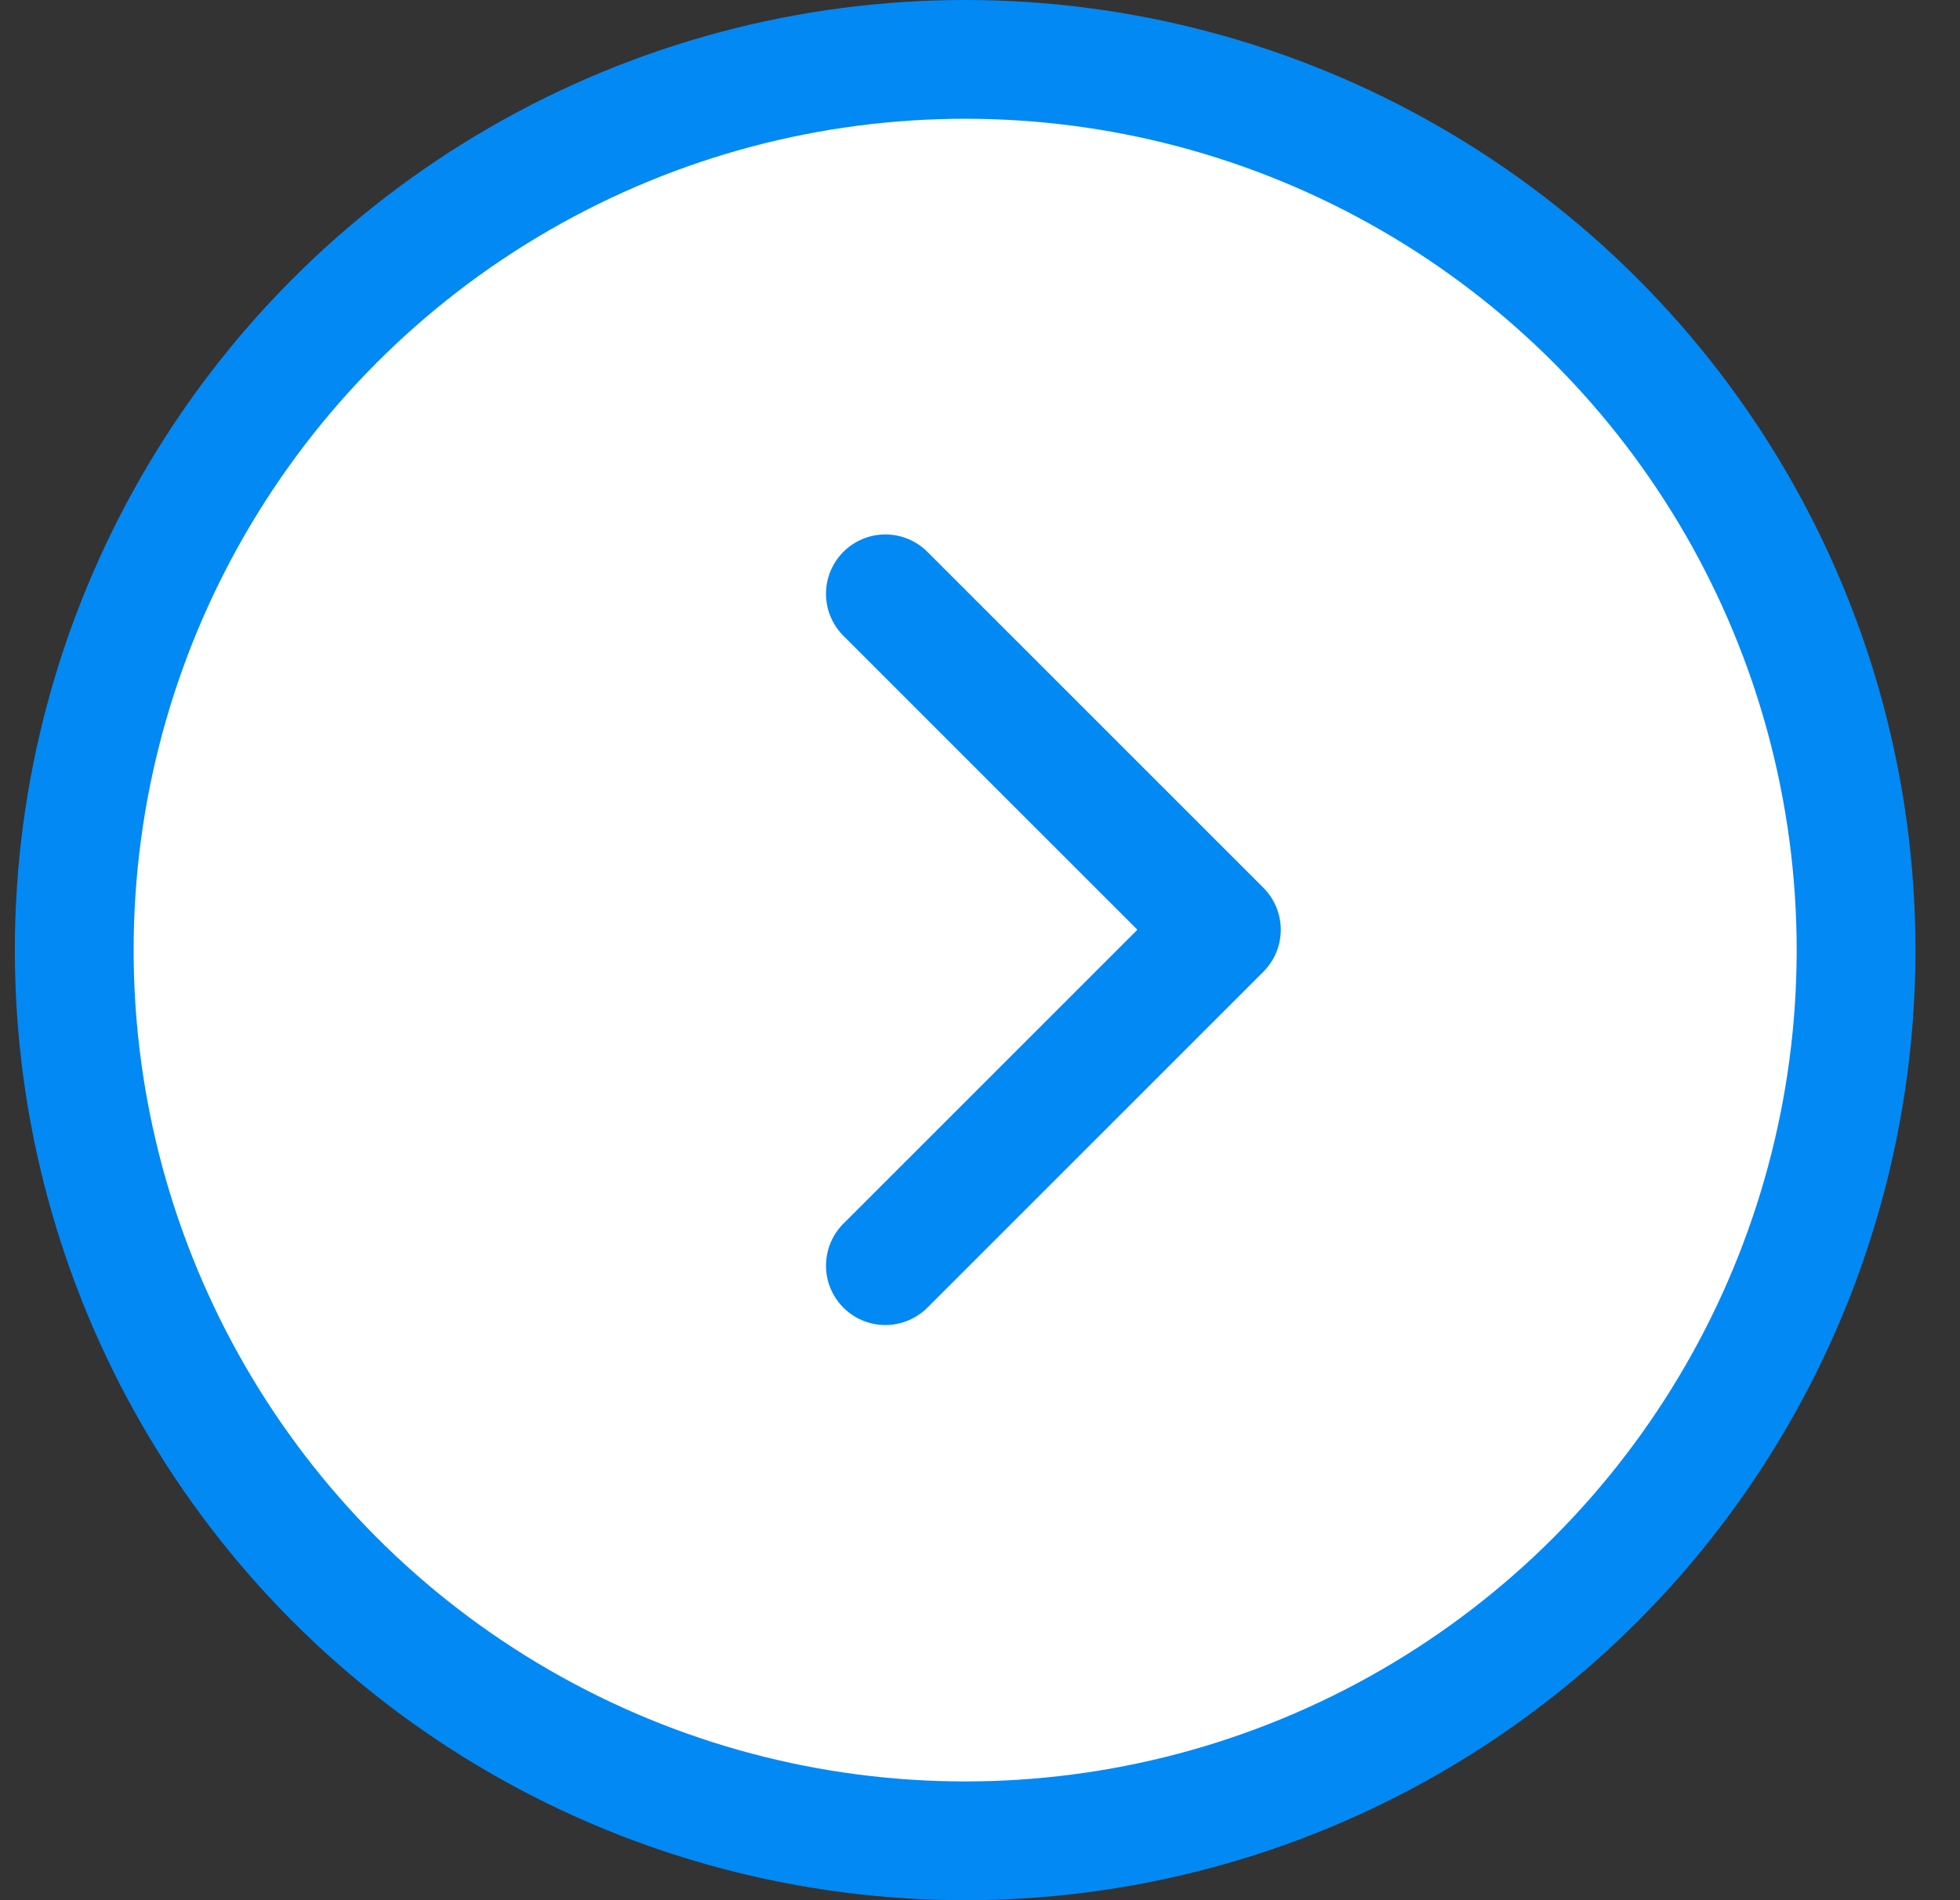
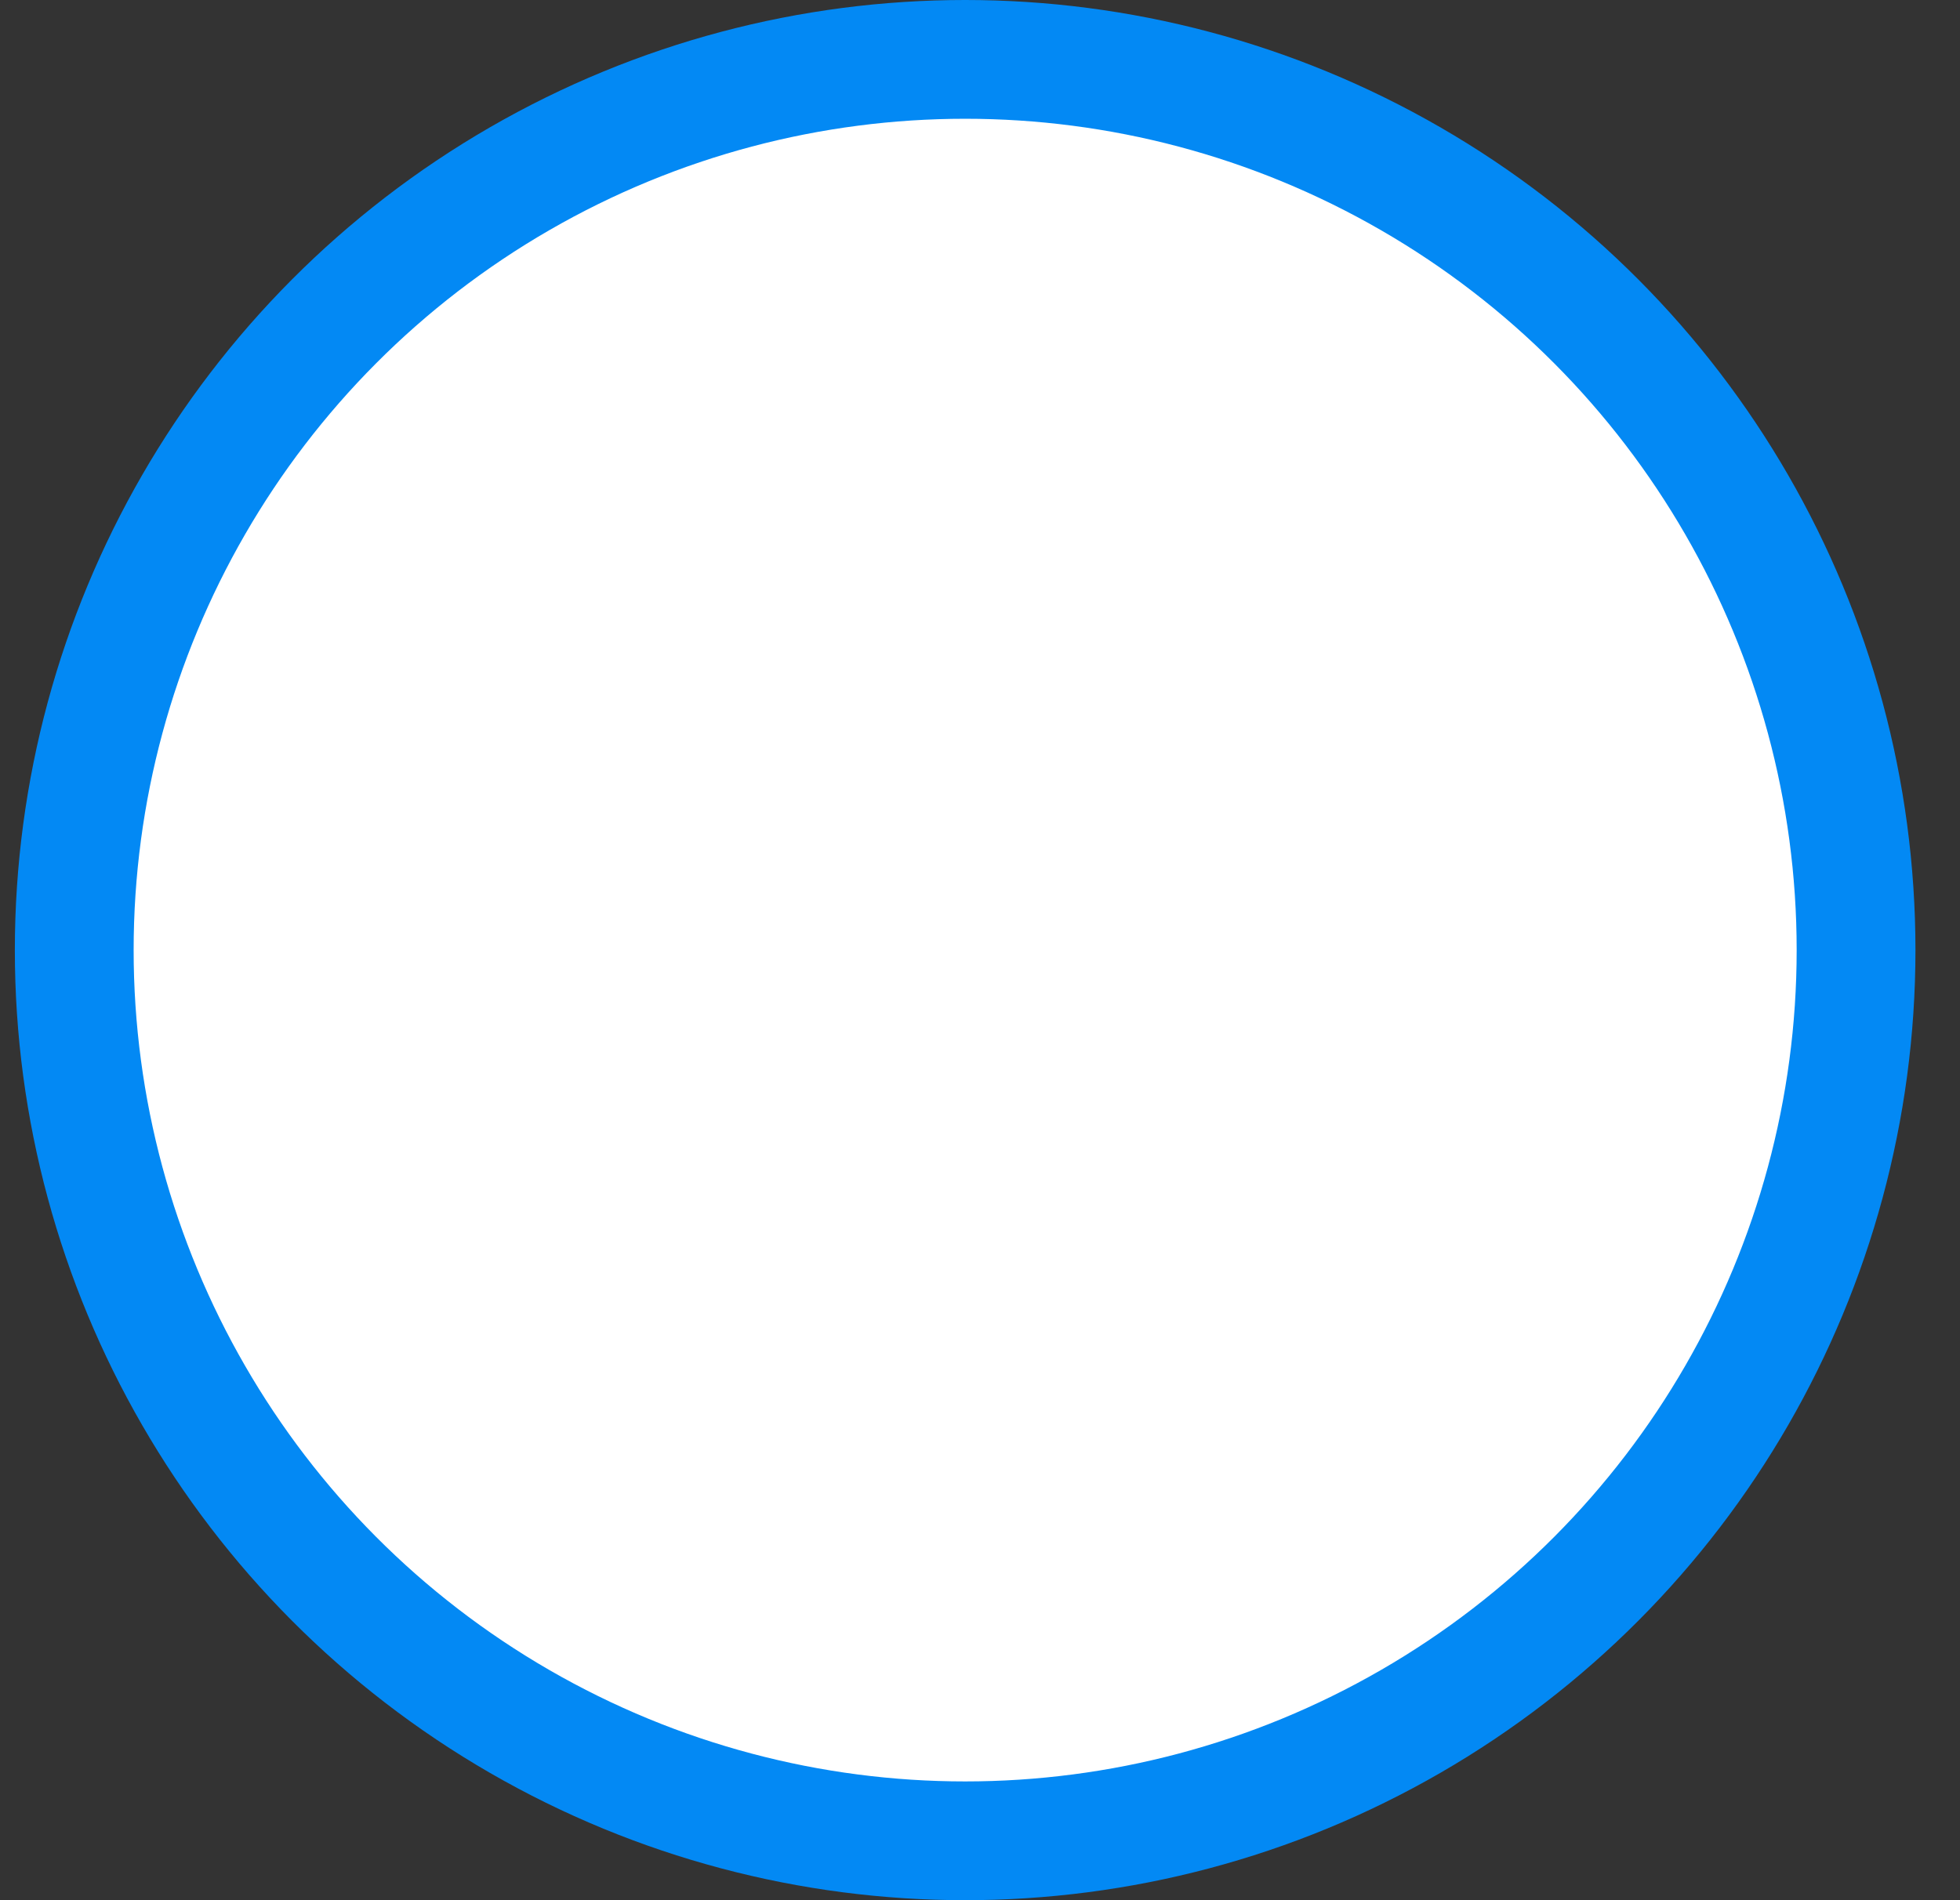
<svg xmlns="http://www.w3.org/2000/svg" width="33" height="32" viewBox="0 0 33 32" fill="none">
  <rect x="0" y="0" width="33" height="32" fill="#333333" stroke="none" />
  <g id="Slider arrow">
    <circle id="Ellipse 1" cx="16.25" cy="16" r="15" fill="white" stroke="#0389F4" stroke-width="2" />
-     <path id="Vector" d="M14.907 10L20.564 15.657L14.907 21.314" stroke="#0389F4" stroke-width="2" stroke-linecap="round" stroke-linejoin="round" />
  </g>
</svg>